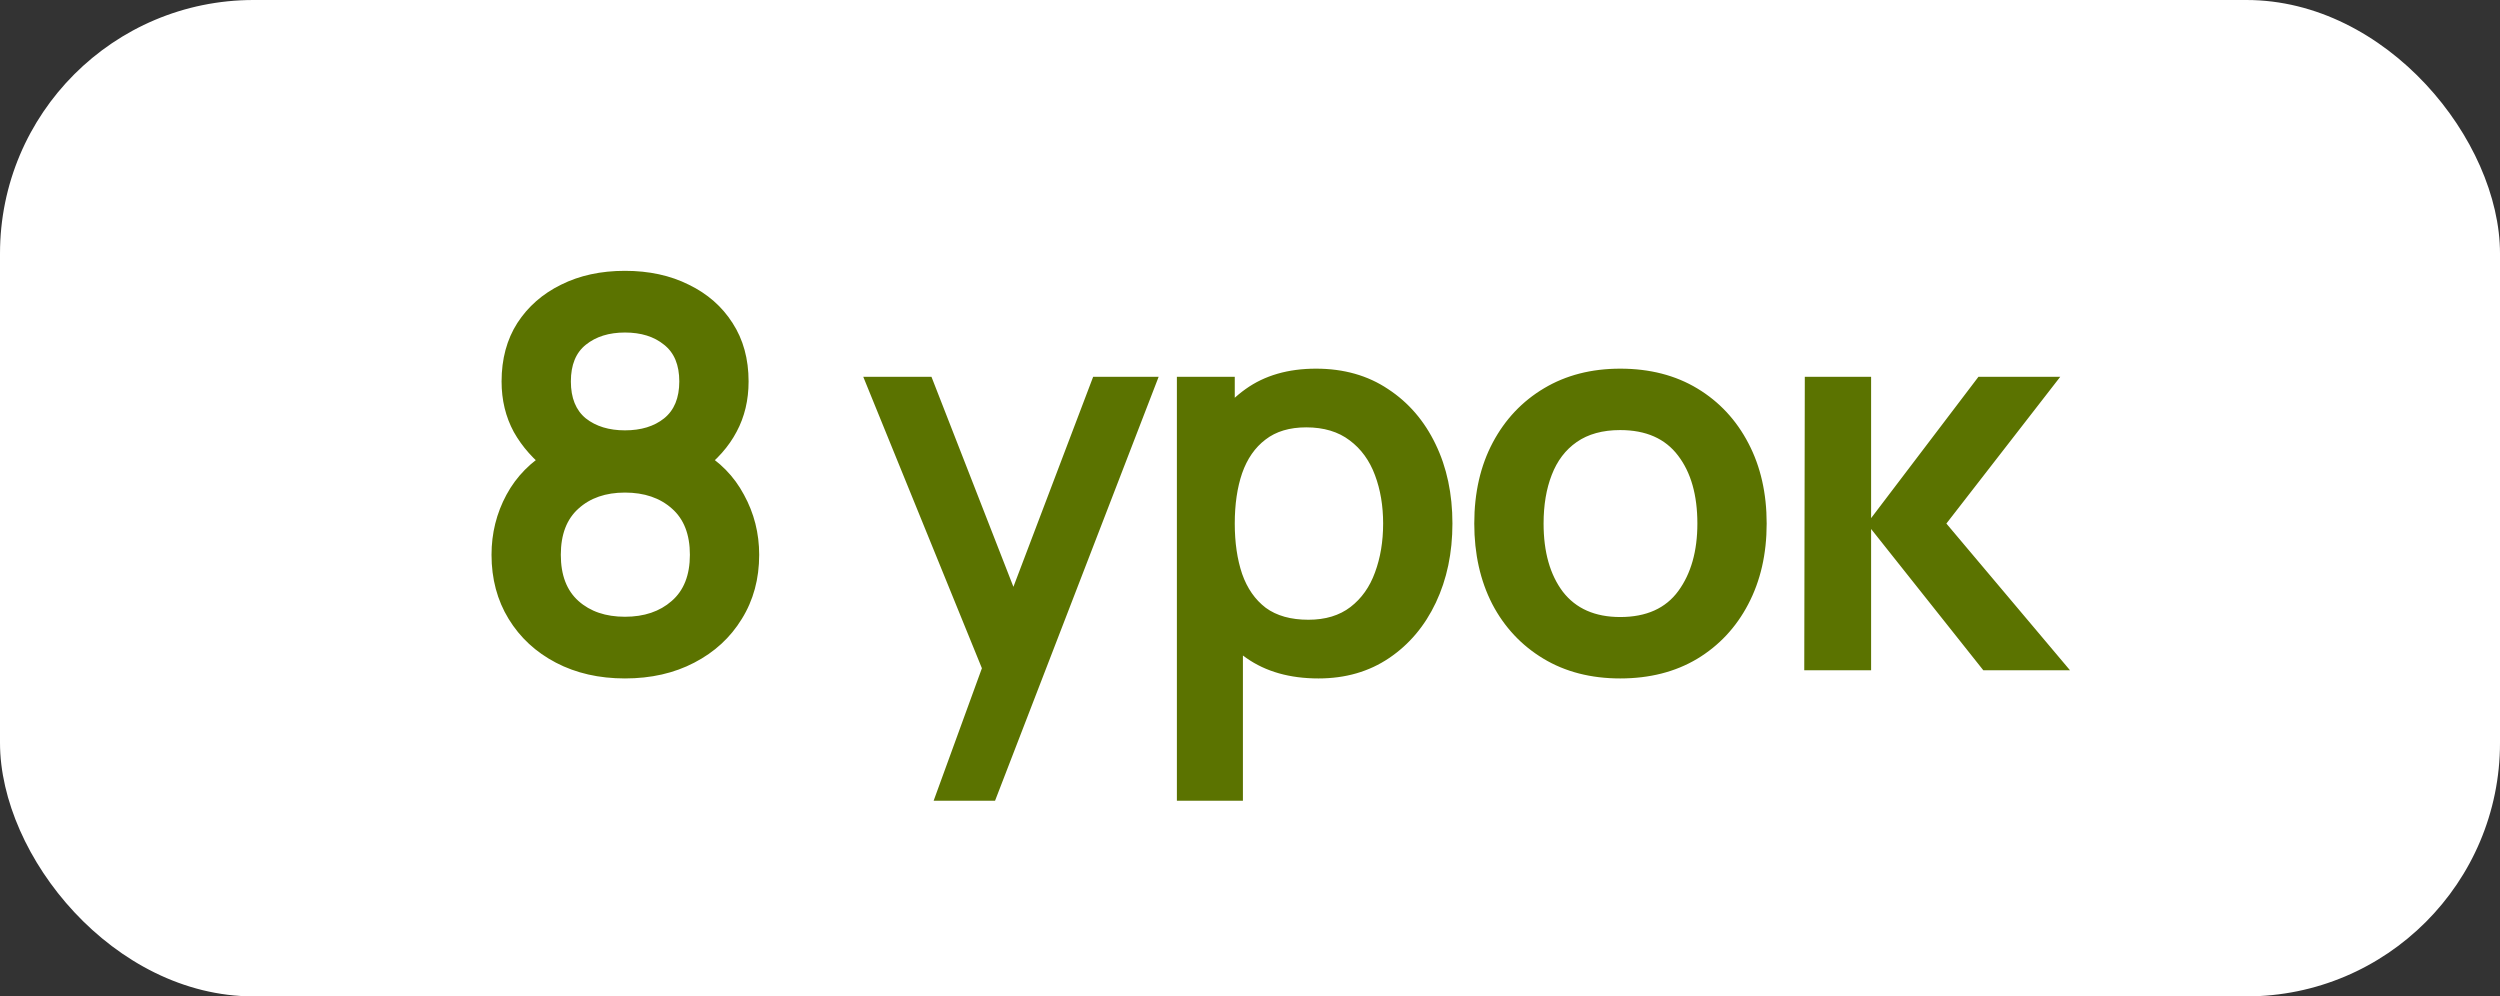
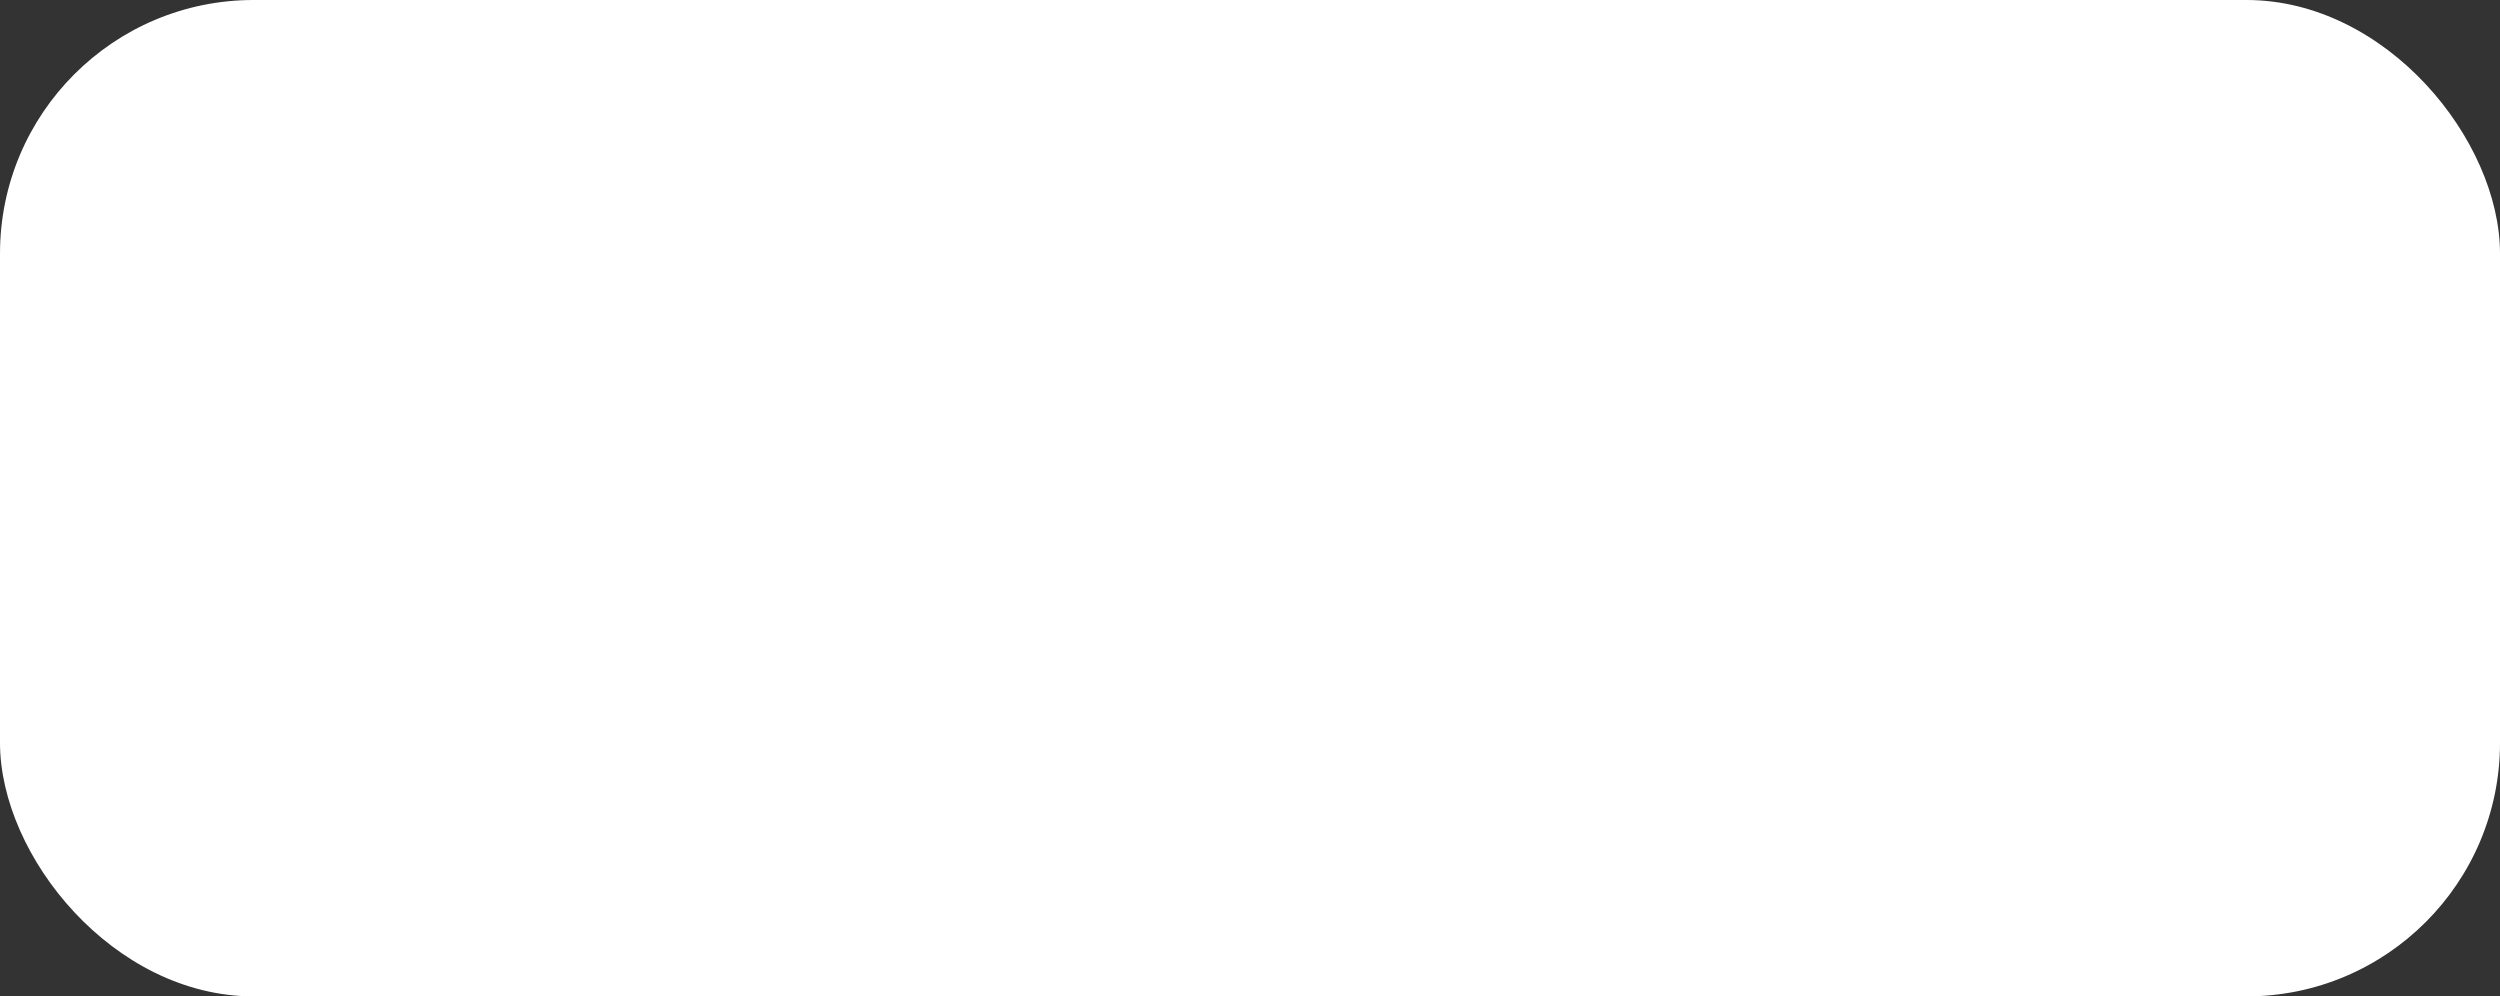
<svg xmlns="http://www.w3.org/2000/svg" width="138" height="55" viewBox="0 0 138 55" fill="none">
  <rect x="0" y="0" width="138" height="55" fill="#333333" stroke="none" />
  <rect width="138" height="55" rx="14" fill="white" />
-   <path d="M34.497 37.45C33.067 37.45 31.797 37.16 30.687 36.58C29.577 36 28.707 35.195 28.077 34.165C27.447 33.135 27.132 31.955 27.132 30.625C27.132 29.435 27.407 28.33 27.957 27.31C28.507 26.29 29.312 25.475 30.372 24.865L30.297 26.02C29.467 25.39 28.822 24.665 28.362 23.845C27.912 23.015 27.687 22.085 27.687 21.055C27.687 19.815 27.977 18.74 28.557 17.83C29.147 16.92 29.952 16.215 30.972 15.715C31.992 15.205 33.167 14.95 34.497 14.95C35.827 14.95 37.002 15.205 38.022 15.715C39.052 16.215 39.857 16.92 40.437 17.83C41.027 18.74 41.322 19.815 41.322 21.055C41.322 22.085 41.102 23.01 40.662 23.83C40.232 24.65 39.577 25.39 38.697 26.05L38.682 24.88C39.722 25.47 40.517 26.28 41.067 27.31C41.627 28.33 41.907 29.435 41.907 30.625C41.907 31.955 41.587 33.135 40.947 34.165C40.317 35.195 39.442 36 38.322 36.58C37.212 37.16 35.937 37.45 34.497 37.45ZM34.497 34.045C35.557 34.045 36.417 33.755 37.077 33.175C37.747 32.595 38.082 31.745 38.082 30.625C38.082 29.505 37.752 28.655 37.092 28.075C36.432 27.485 35.567 27.19 34.497 27.19C33.437 27.19 32.582 27.485 31.932 28.075C31.282 28.655 30.957 29.505 30.957 30.625C30.957 31.745 31.282 32.595 31.932 33.175C32.582 33.755 33.437 34.045 34.497 34.045ZM34.497 23.755C35.387 23.755 36.107 23.535 36.657 23.095C37.217 22.645 37.497 21.965 37.497 21.055C37.497 20.145 37.217 19.47 36.657 19.03C36.107 18.58 35.387 18.355 34.497 18.355C33.617 18.355 32.897 18.58 32.337 19.03C31.787 19.47 31.512 20.145 31.512 21.055C31.512 21.965 31.787 22.645 32.337 23.095C32.897 23.535 33.617 23.755 34.497 23.755ZM51.537 44.2L54.657 35.635L54.717 38.155L47.652 20.8H51.417L56.427 33.64H55.467L60.342 20.8H63.957L54.927 44.2H51.537ZM72.779 37.45C71.199 37.45 69.874 37.075 68.804 36.325C67.734 35.575 66.929 34.555 66.389 33.265C65.849 31.965 65.579 30.51 65.579 28.9C65.579 27.27 65.849 25.81 66.389 24.52C66.929 23.23 67.719 22.215 68.759 21.475C69.809 20.725 71.104 20.35 72.644 20.35C74.174 20.35 75.499 20.725 76.619 21.475C77.749 22.215 78.624 23.23 79.244 24.52C79.864 25.8 80.174 27.26 80.174 28.9C80.174 30.52 79.869 31.975 79.259 33.265C78.649 34.555 77.789 35.575 76.679 36.325C75.569 37.075 74.269 37.45 72.779 37.45ZM64.964 44.2V20.8H68.159V32.17H68.609V44.2H64.964ZM72.224 34.21C73.164 34.21 73.939 33.975 74.549 33.505C75.159 33.035 75.609 32.4 75.899 31.6C76.199 30.79 76.349 29.89 76.349 28.9C76.349 27.92 76.199 27.03 75.899 26.23C75.599 25.42 75.134 24.78 74.504 24.31C73.874 23.83 73.074 23.59 72.104 23.59C71.184 23.59 70.434 23.815 69.854 24.265C69.274 24.705 68.844 25.325 68.564 26.125C68.294 26.915 68.159 27.84 68.159 28.9C68.159 29.95 68.294 30.875 68.564 31.675C68.844 32.475 69.279 33.1 69.869 33.55C70.469 33.99 71.254 34.21 72.224 34.21ZM89.436 37.45C87.816 37.45 86.4 37.085 85.191 36.355C83.981 35.625 83.04 34.62 82.371 33.34C81.71 32.05 81.38 30.57 81.38 28.9C81.38 27.2 81.721 25.71 82.4 24.43C83.081 23.15 84.025 22.15 85.236 21.43C86.445 20.71 87.846 20.35 89.436 20.35C91.066 20.35 92.486 20.715 93.695 21.445C94.906 22.175 95.846 23.185 96.516 24.475C97.186 25.755 97.52 27.23 97.52 28.9C97.52 30.58 97.18 32.065 96.501 33.355C95.831 34.635 94.891 35.64 93.68 36.37C92.471 37.09 91.055 37.45 89.436 37.45ZM89.436 34.06C90.876 34.06 91.945 33.58 92.645 32.62C93.346 31.66 93.695 30.42 93.695 28.9C93.695 27.33 93.341 26.08 92.63 25.15C91.921 24.21 90.856 23.74 89.436 23.74C88.466 23.74 87.665 23.96 87.035 24.4C86.415 24.83 85.956 25.435 85.656 26.215C85.356 26.985 85.206 27.88 85.206 28.9C85.206 30.47 85.561 31.725 86.27 32.665C86.99 33.595 88.046 34.06 89.436 34.06ZM99.595 37L99.625 20.8H103.285V28.6L109.21 20.8H113.725L107.44 28.9L114.265 37H109.48L103.285 29.2V37H99.595Z" fill="#5B7300" />
</svg>